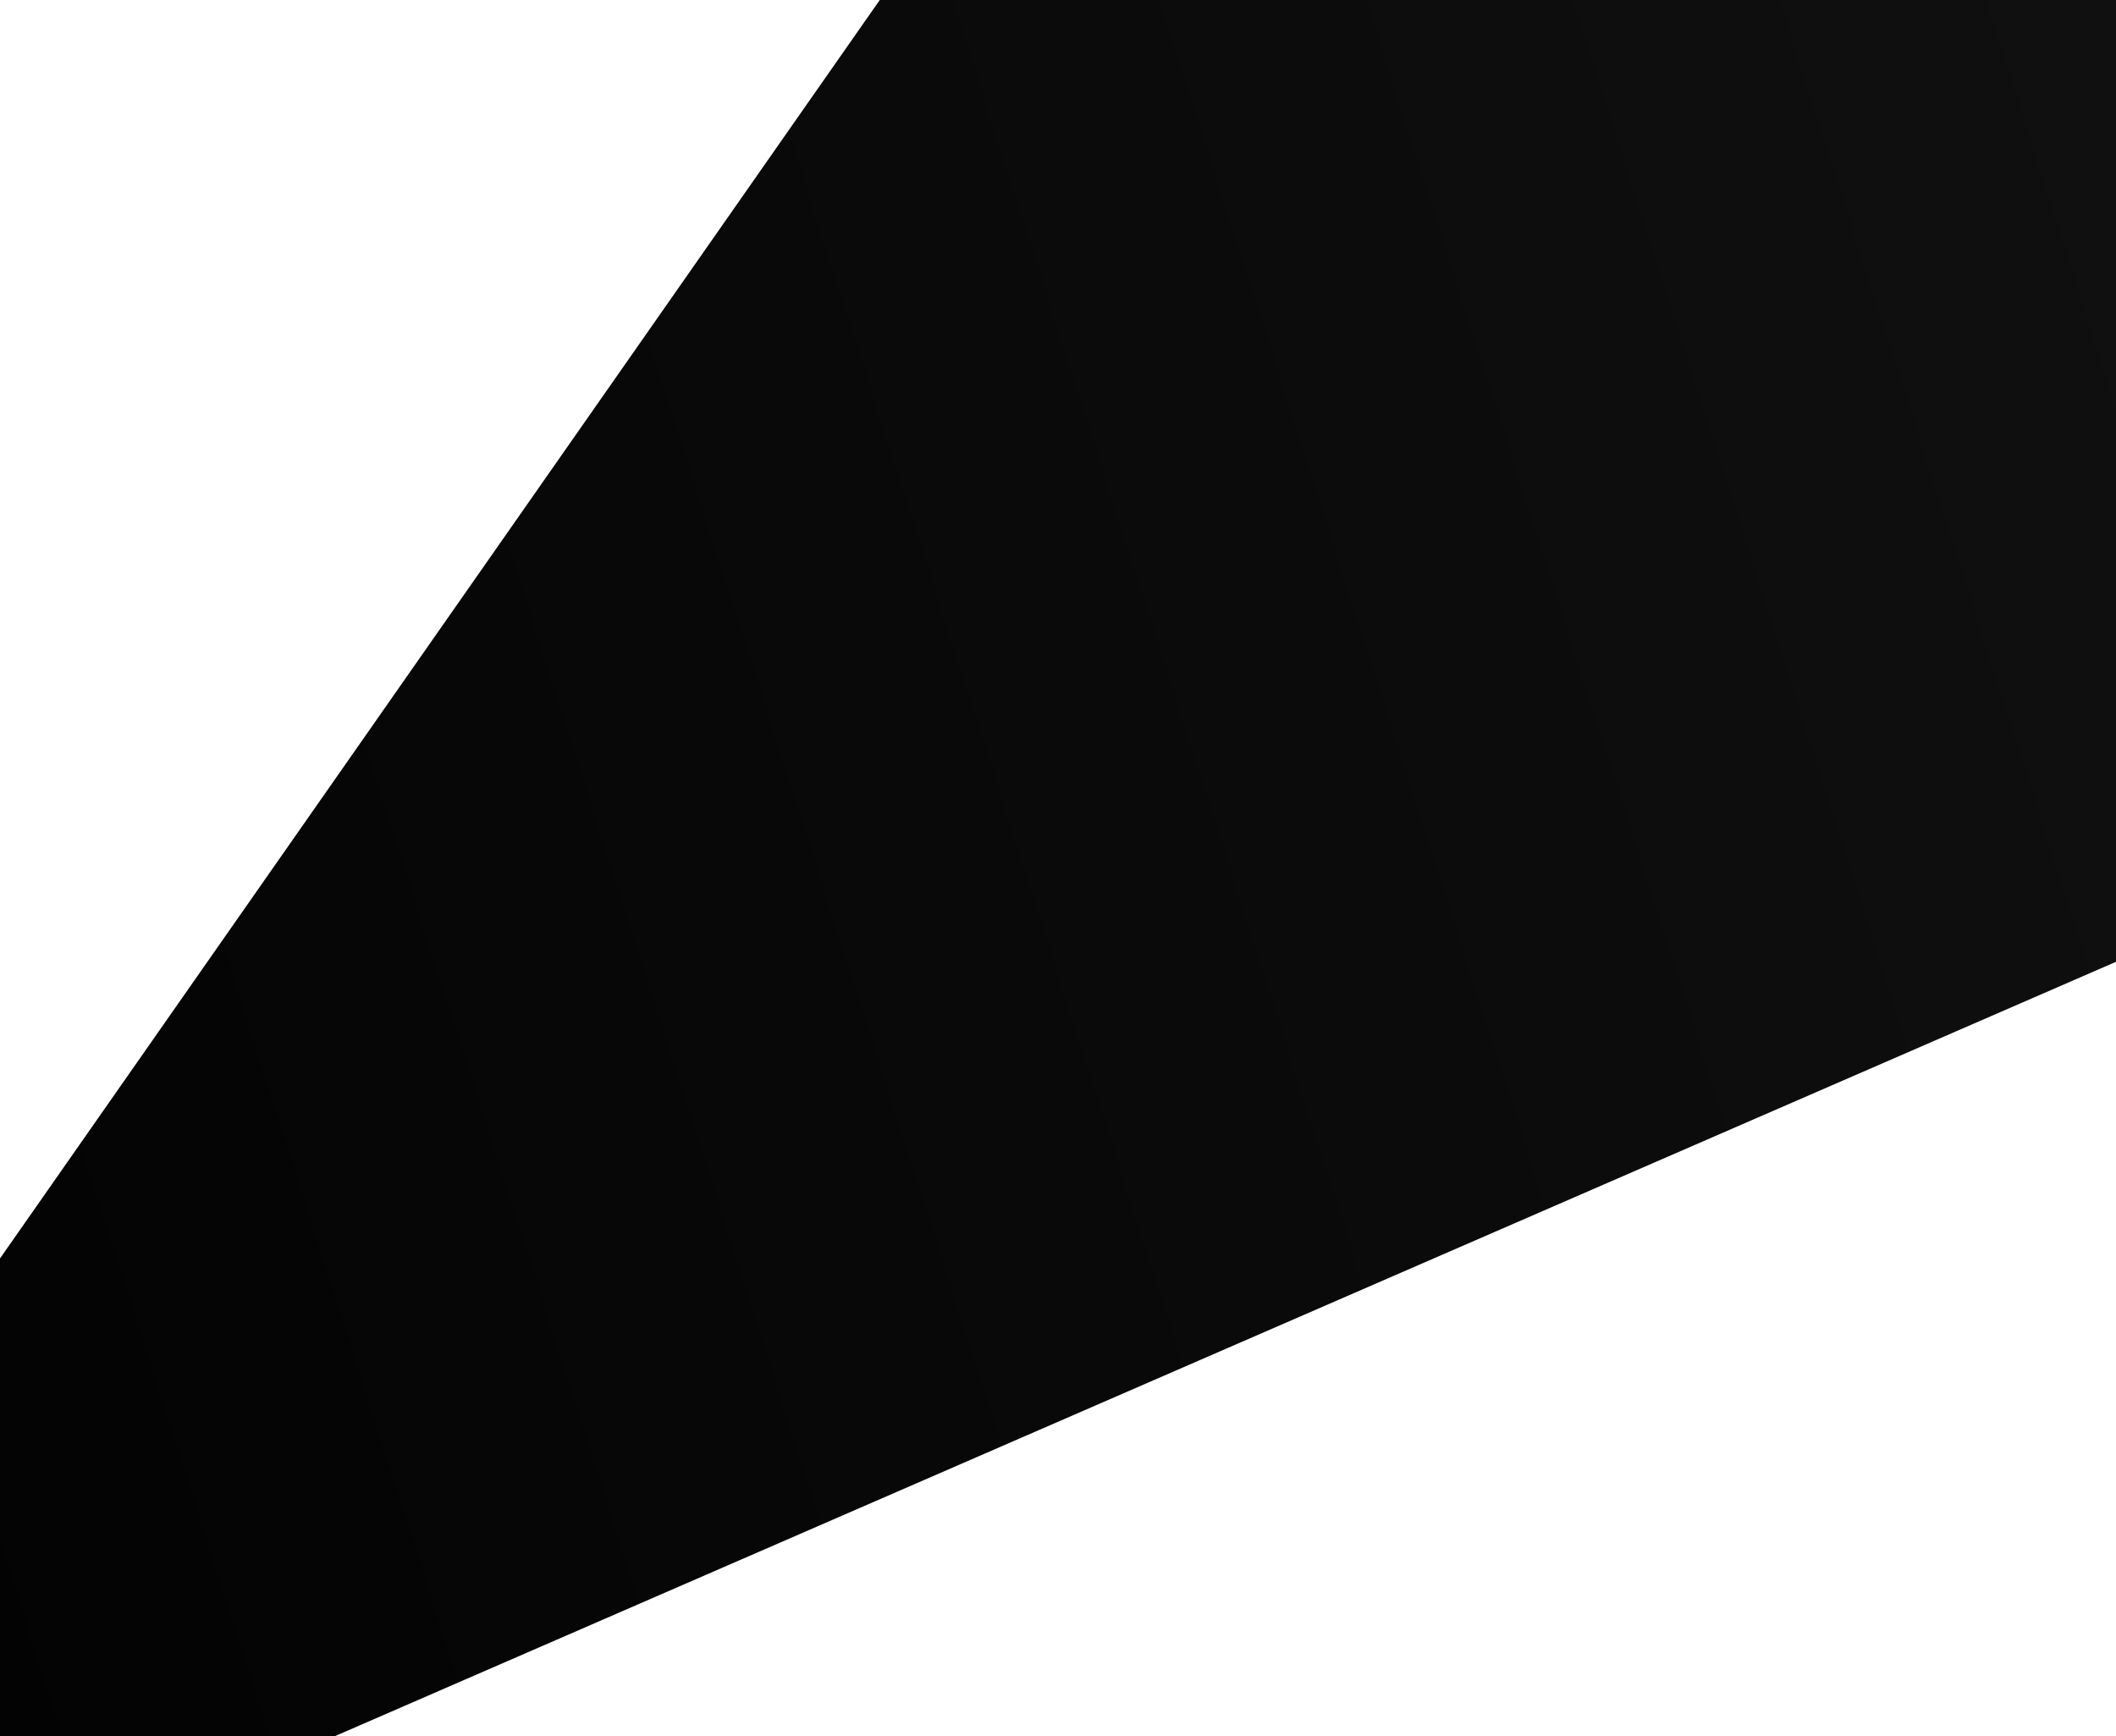
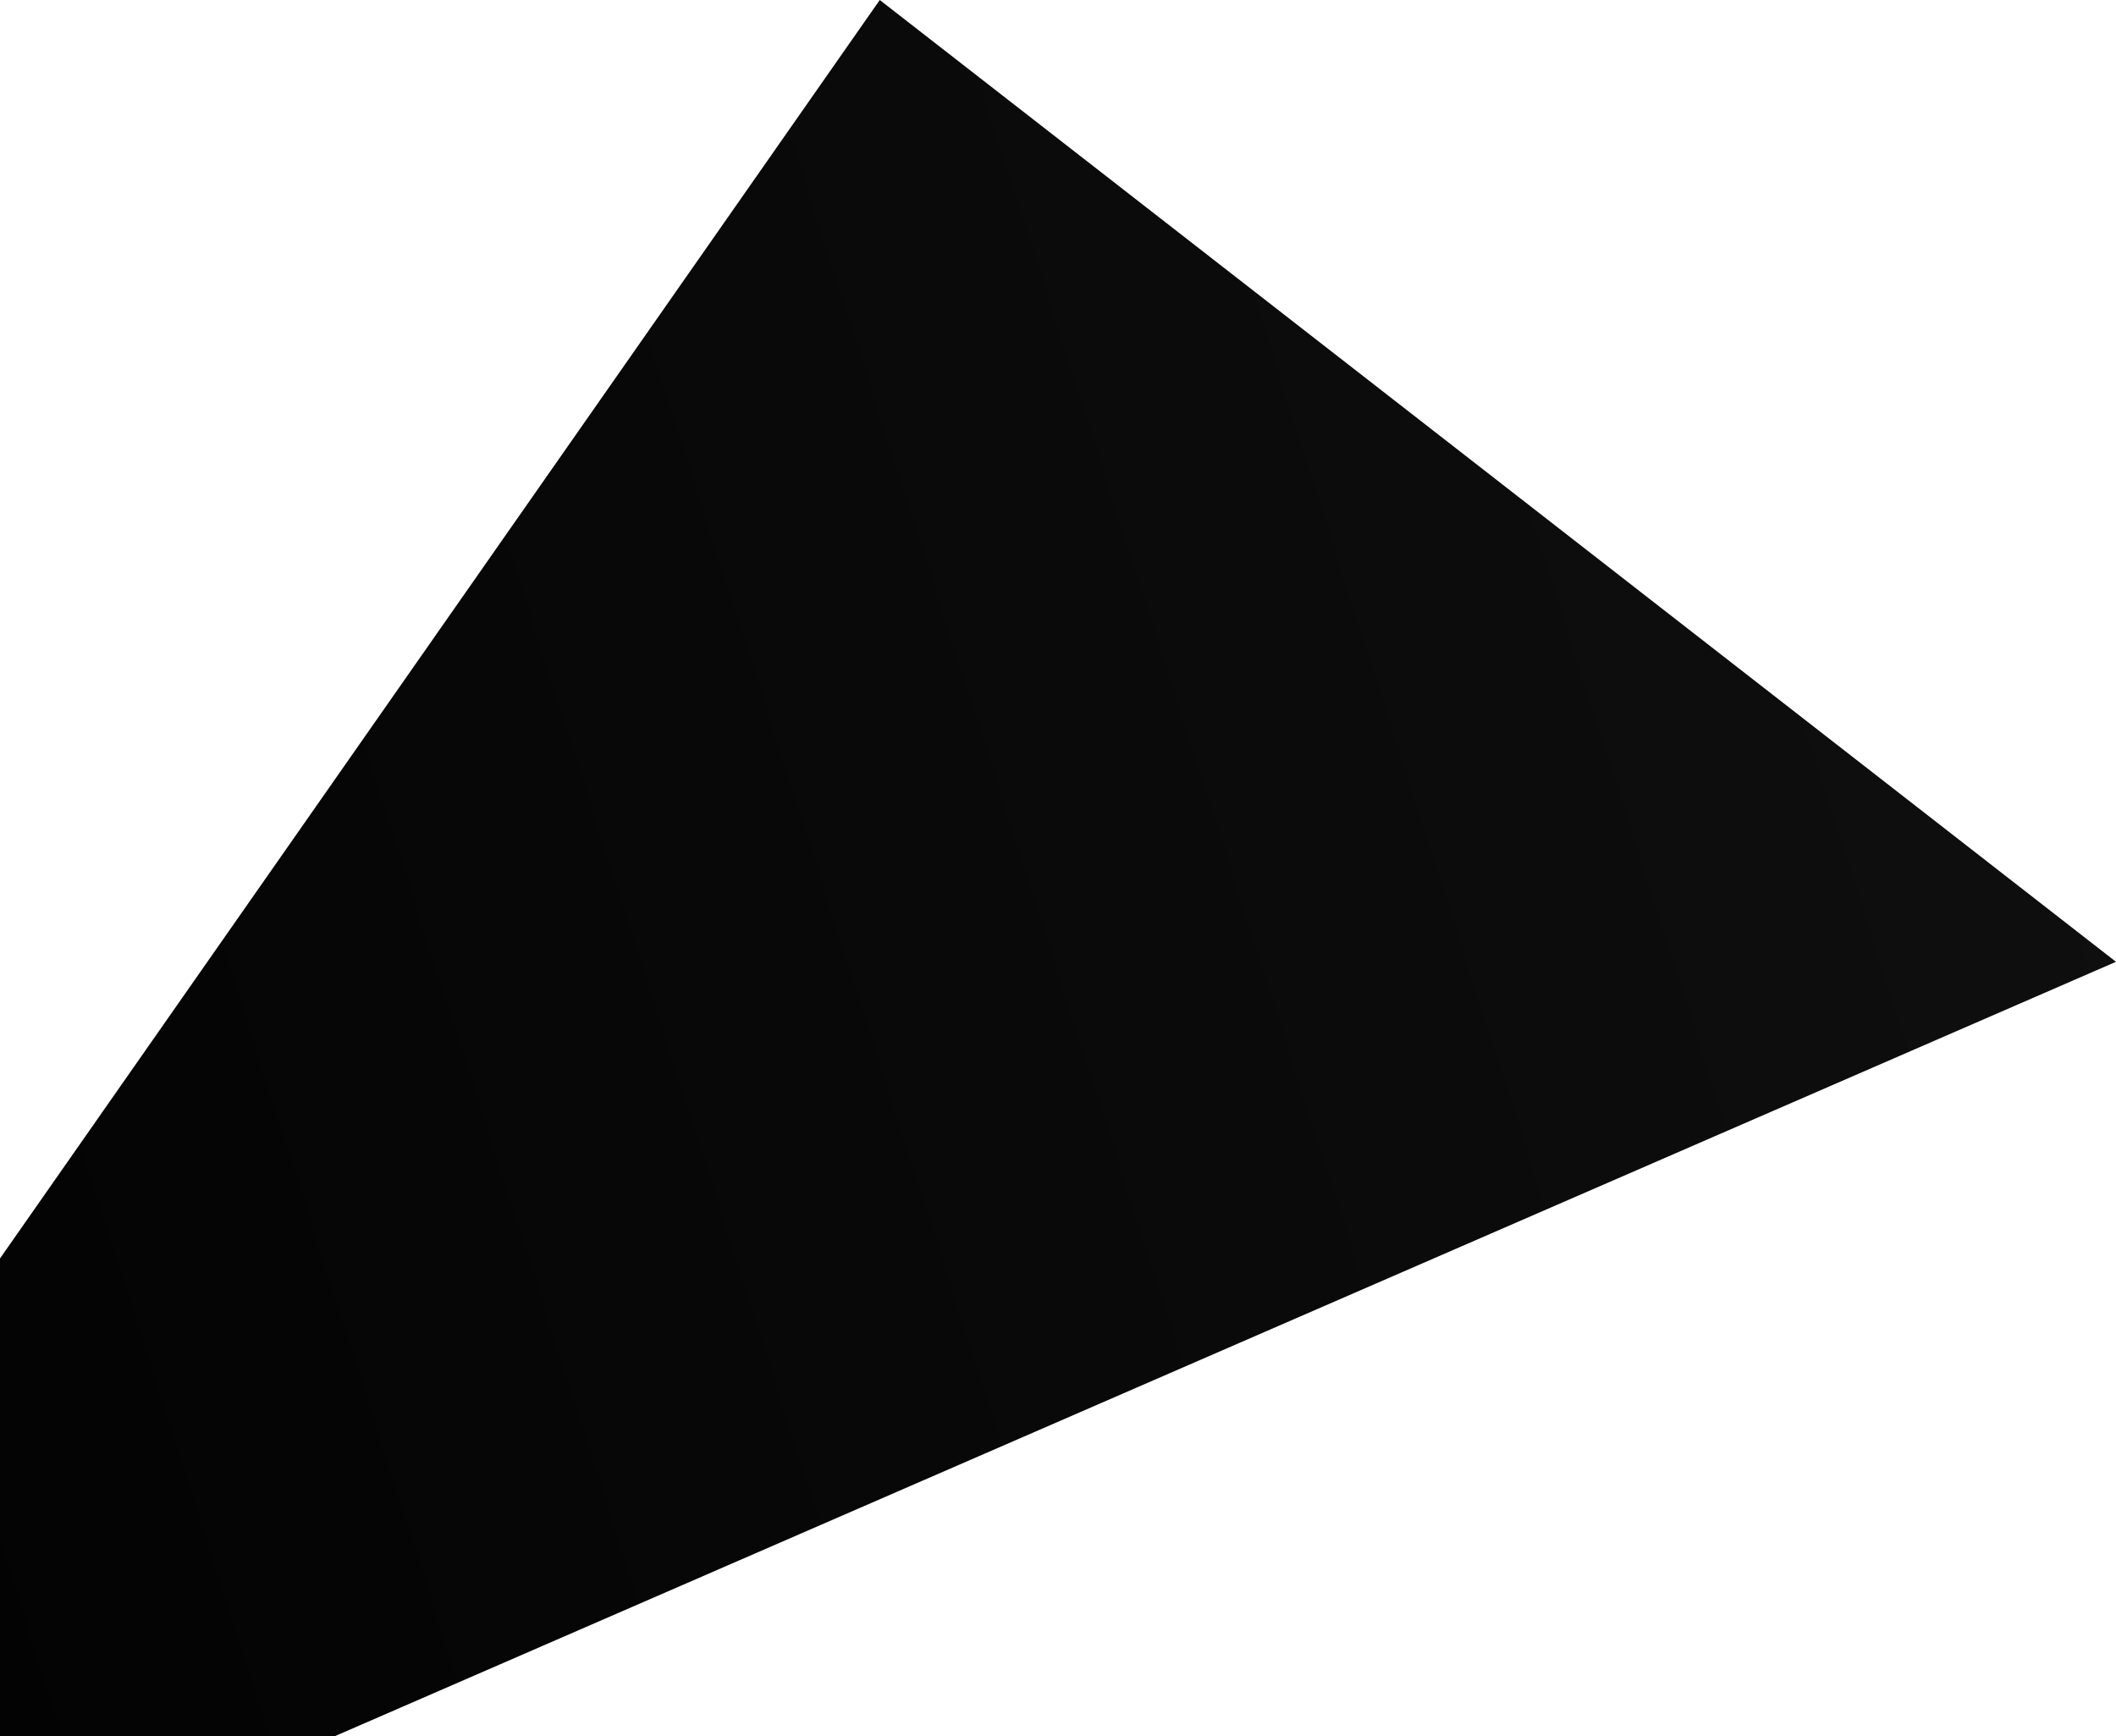
<svg xmlns="http://www.w3.org/2000/svg" width="351" height="288" viewBox="0 0 351 288" fill="none">
-   <path d="M55.52 288L351 159.54L351 0L145.935 8.22003e-06L1.31077e-05 208.748L6.49795e-06 288L55.52 288Z" fill="url(#paint0_linear_1018_5602)" />
+   <path d="M55.52 288L351 159.54L145.935 8.22003e-06L1.31077e-05 208.748L6.49795e-06 288L55.52 288Z" fill="url(#paint0_linear_1018_5602)" />
  <defs>
    <linearGradient id="paint0_linear_1018_5602" x1="502.607" y1="-154.619" x2="-181.099" y2="63.841" gradientUnits="userSpaceOnUse">
      <stop stop-color="#161616" />
      <stop offset="1" />
    </linearGradient>
  </defs>
</svg>